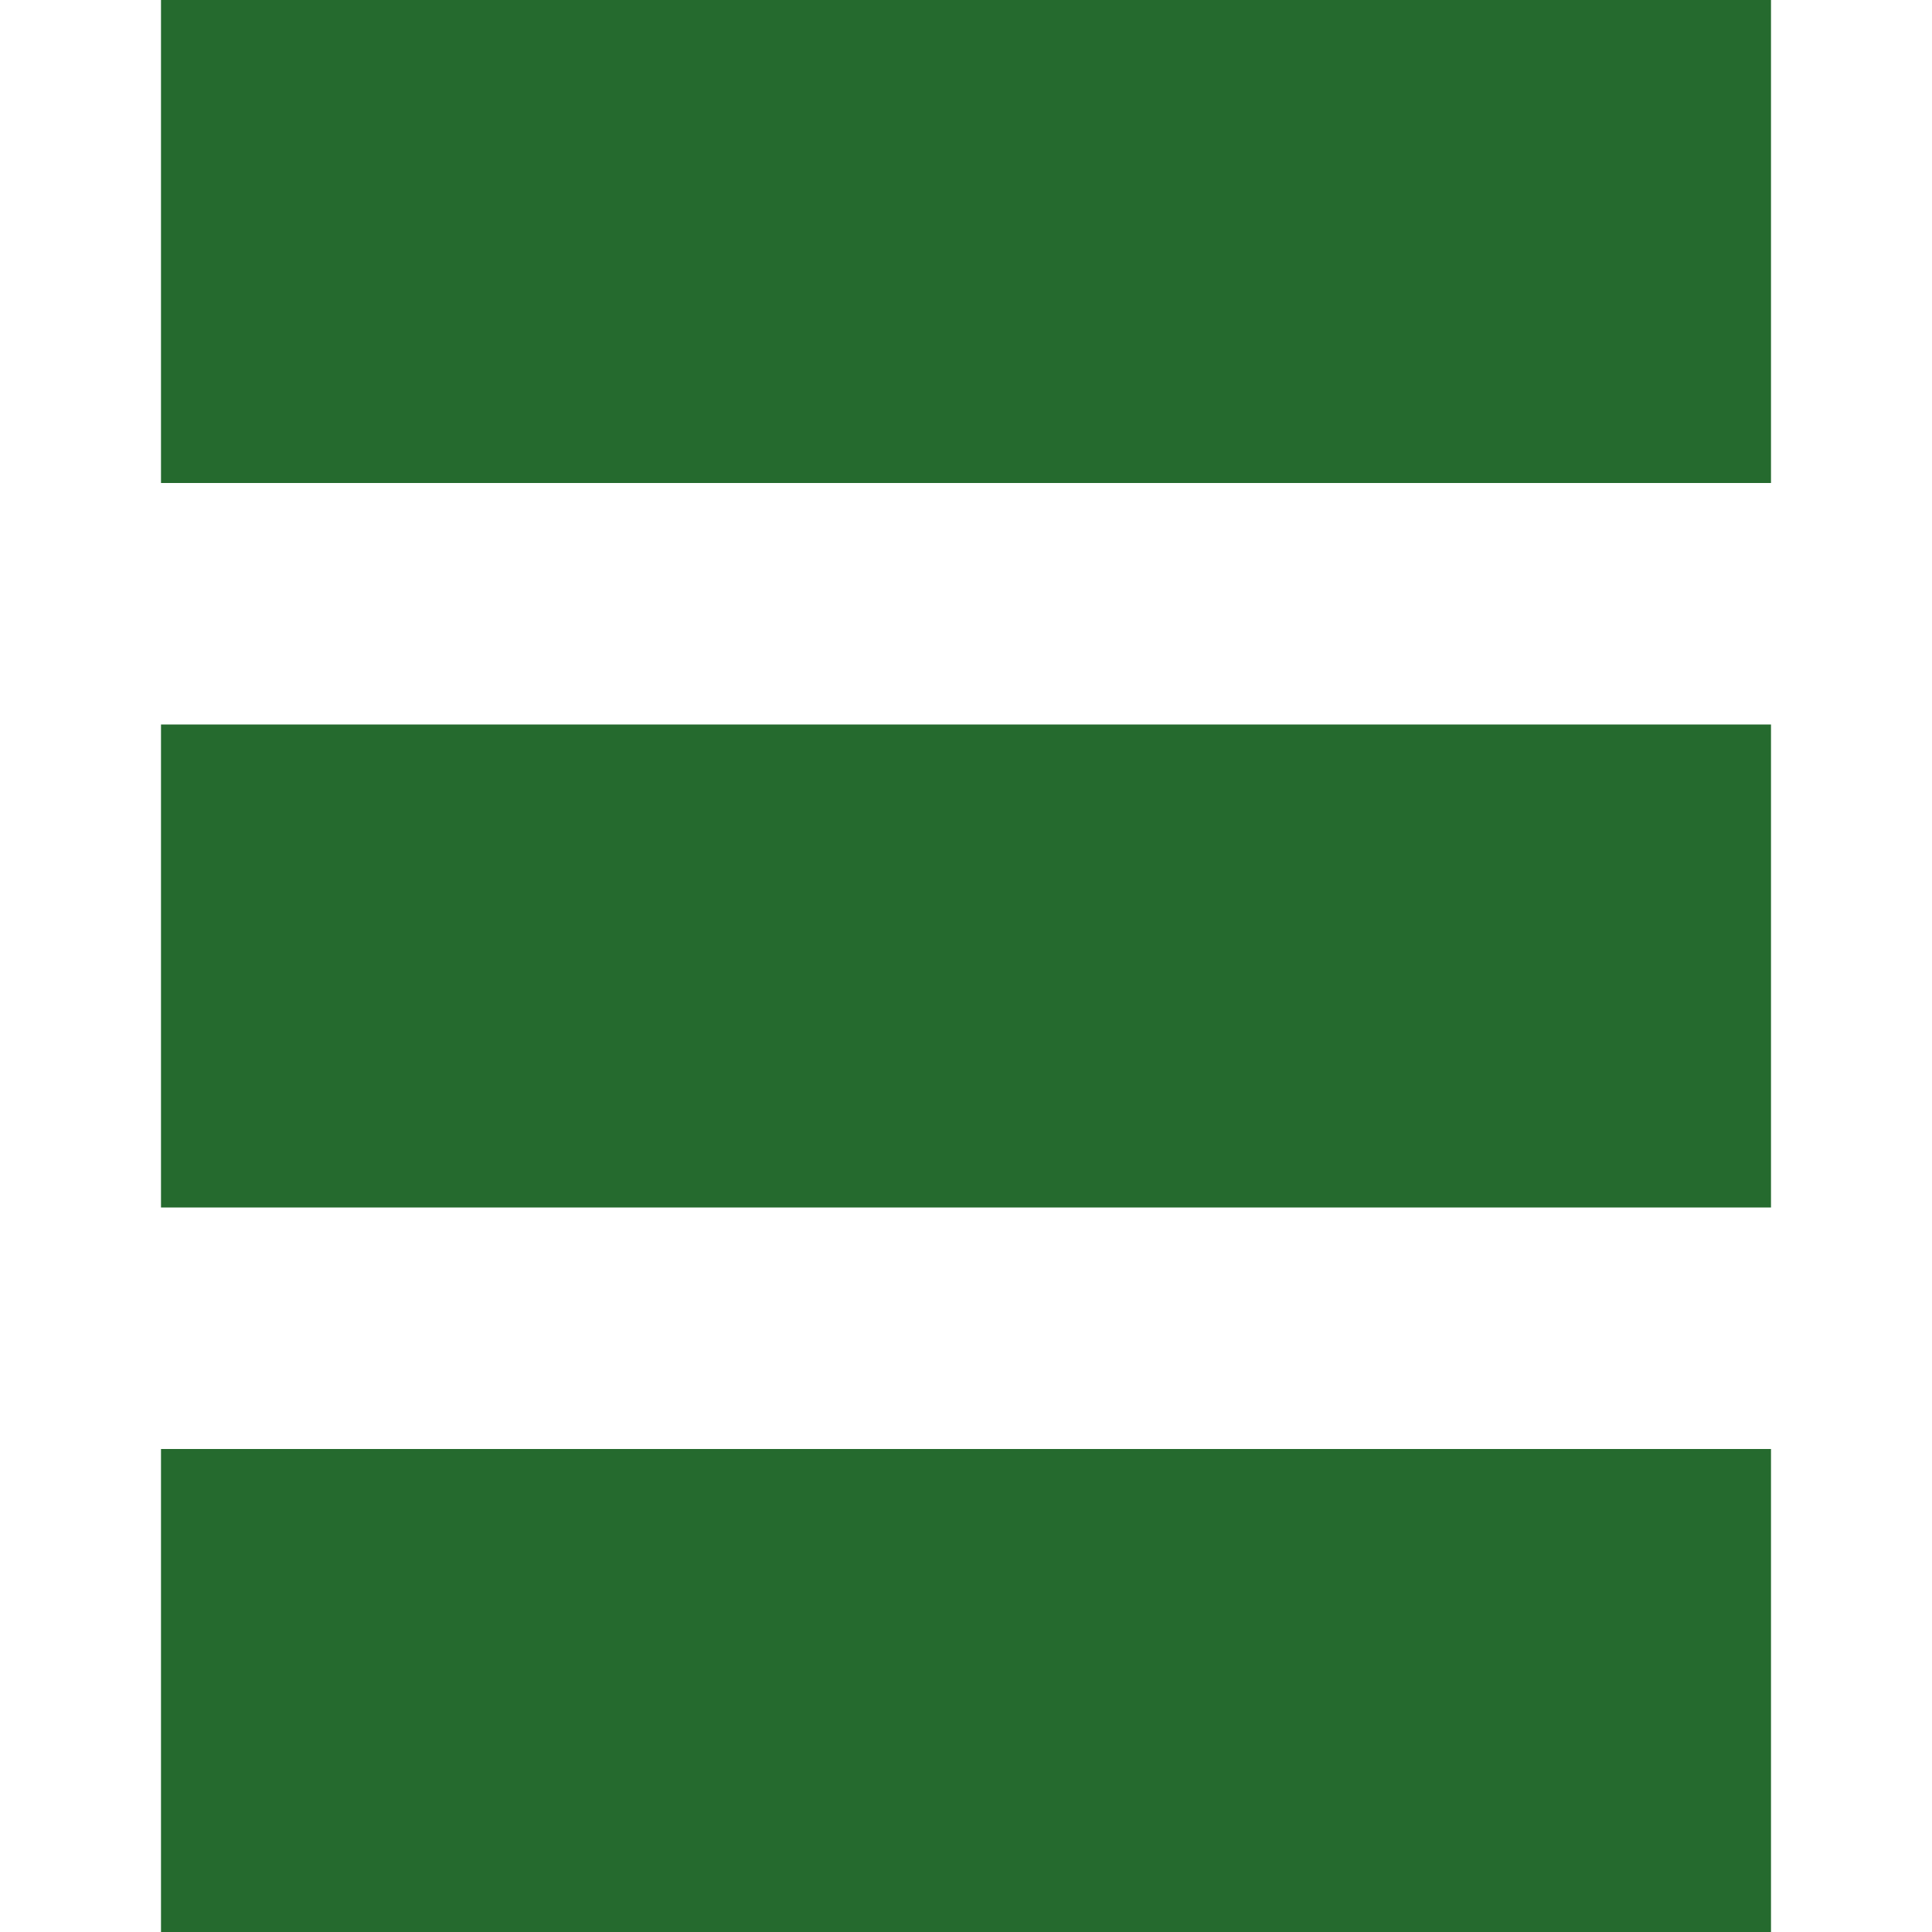
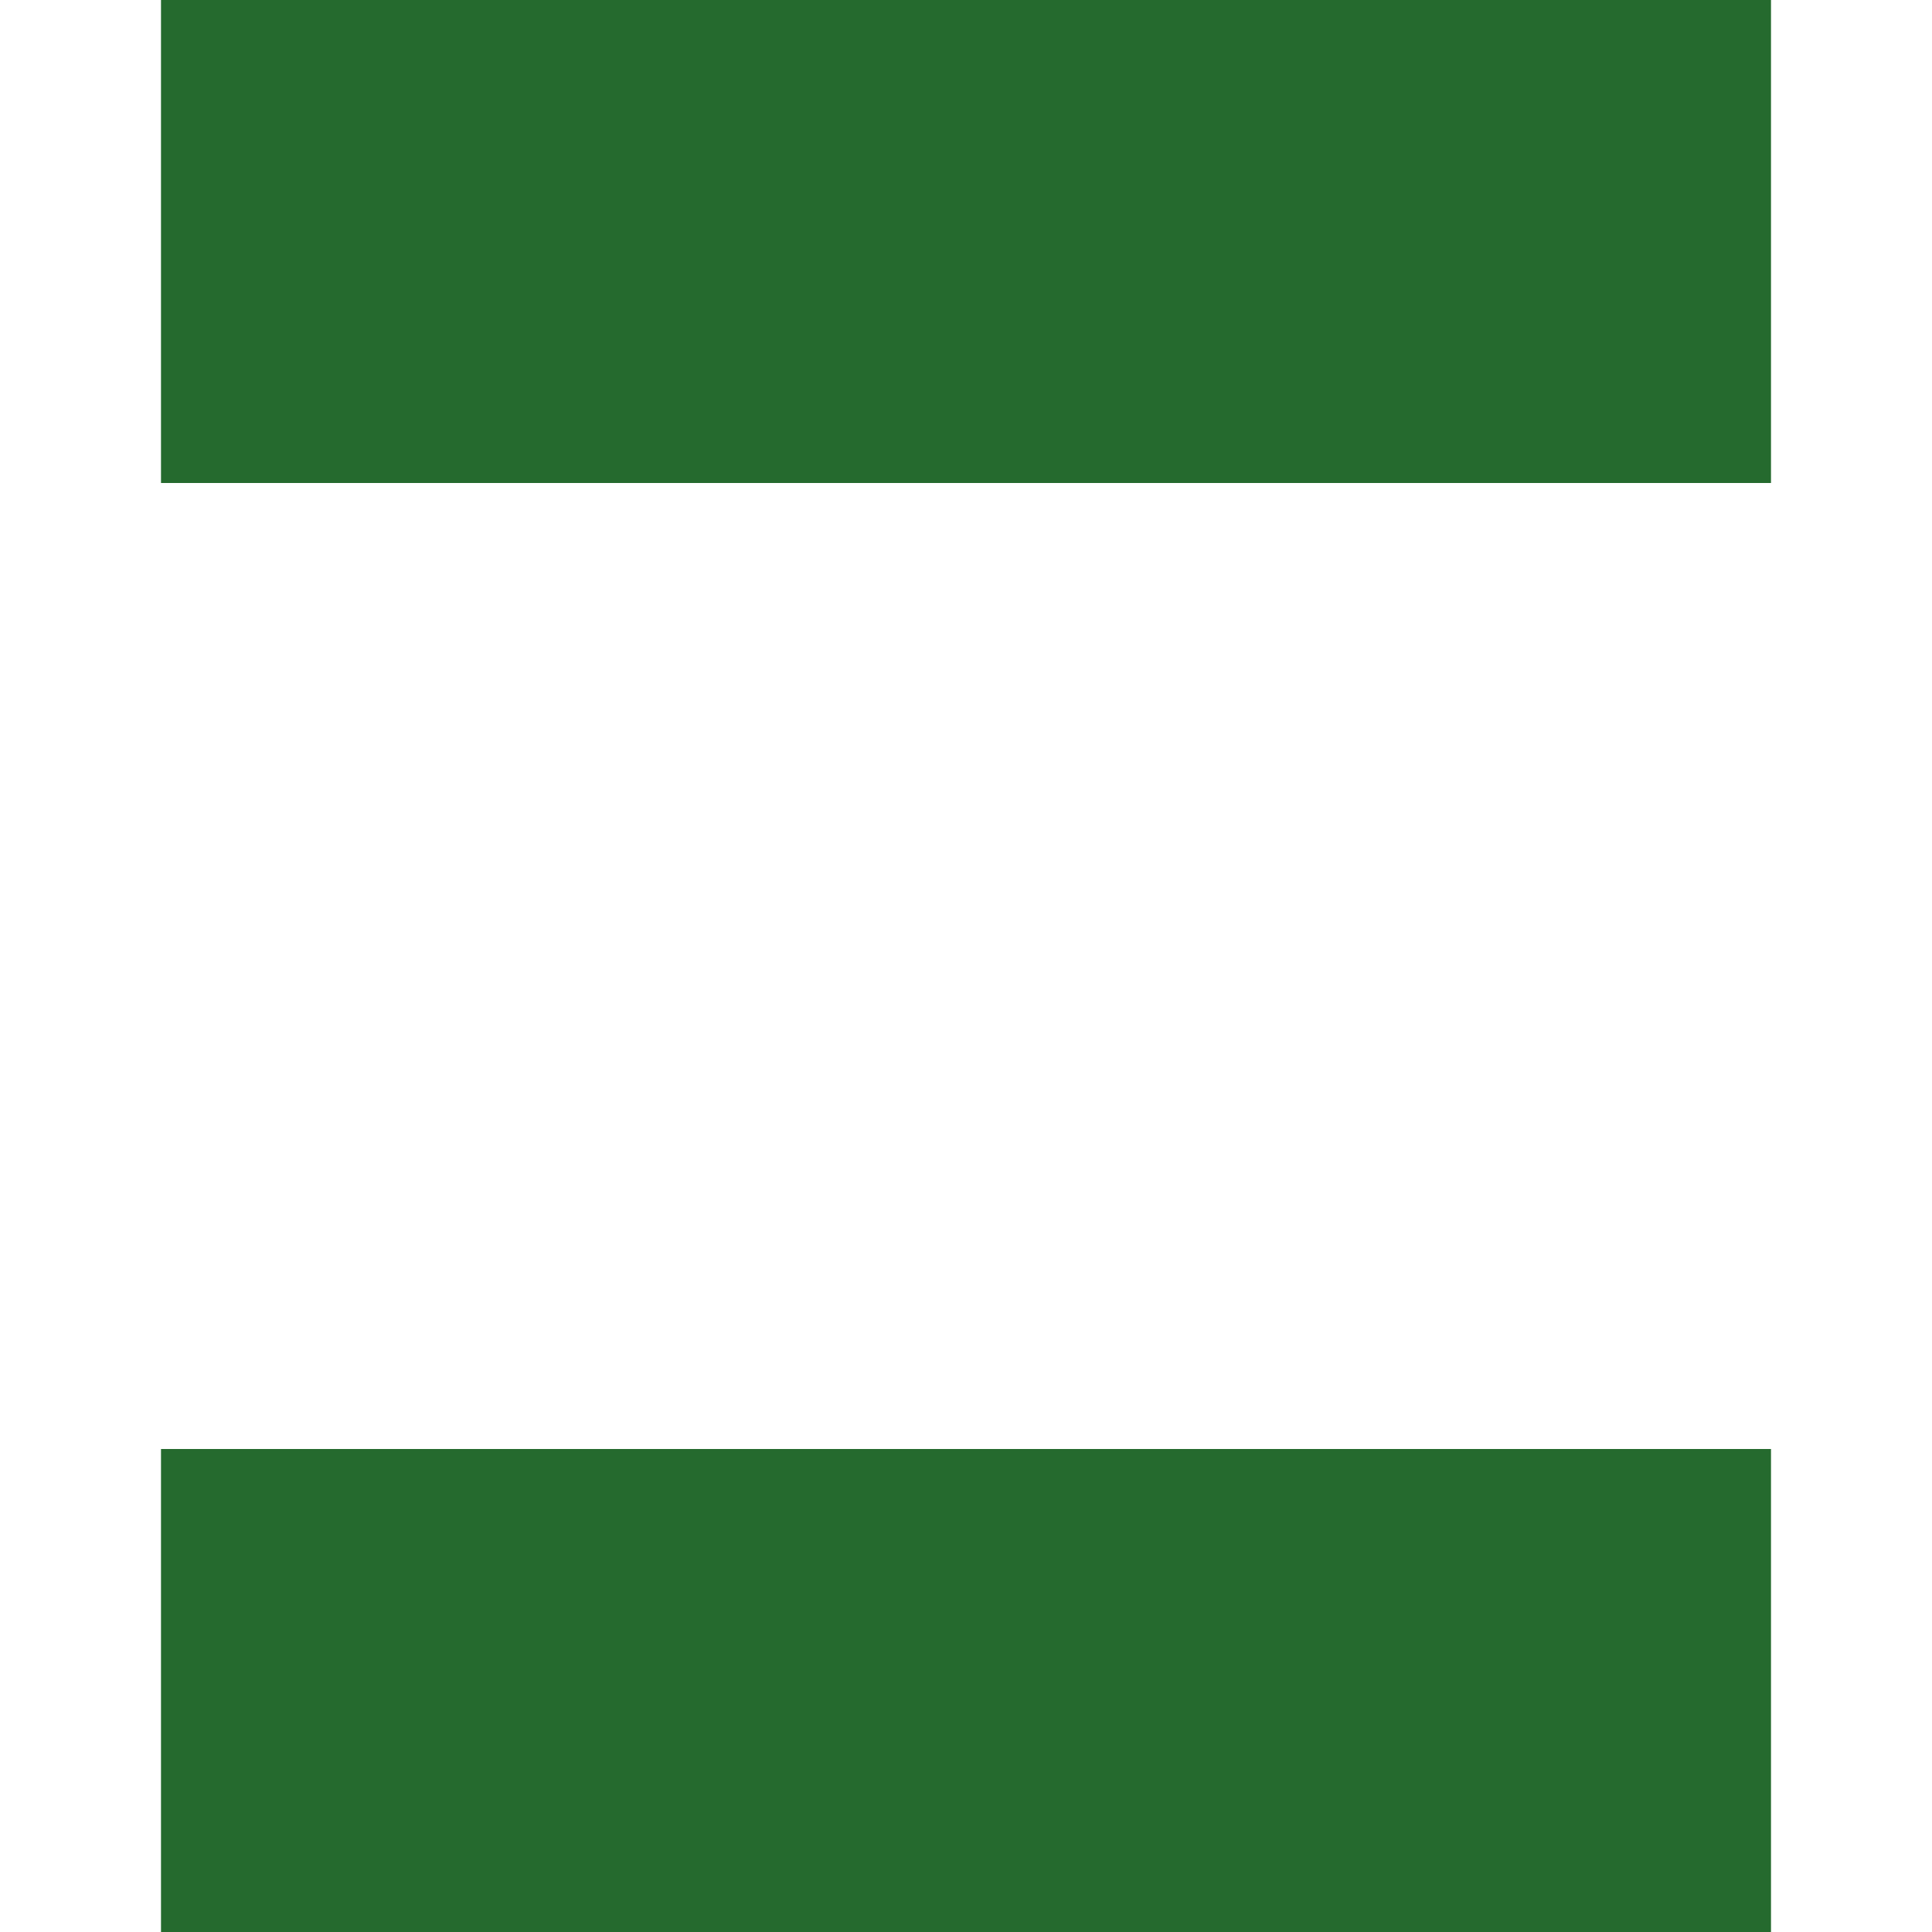
<svg xmlns="http://www.w3.org/2000/svg" version="1.1" id="Ebene_1" x="0px" y="0px" width="24px" height="24px" viewBox="0 0 24 24" style="enable-background:new 0 0 24 24;" xml:space="preserve">
  <style type="text/css">
	.st0{fill:#256A2E;}
</style>
  <rect x="2" class="st0" width="20" height="6" />
  <rect x="2" y="18" class="st0" width="20" height="6" />
-   <rect x="2" y="9" class="st0" width="20" height="6" />
</svg>